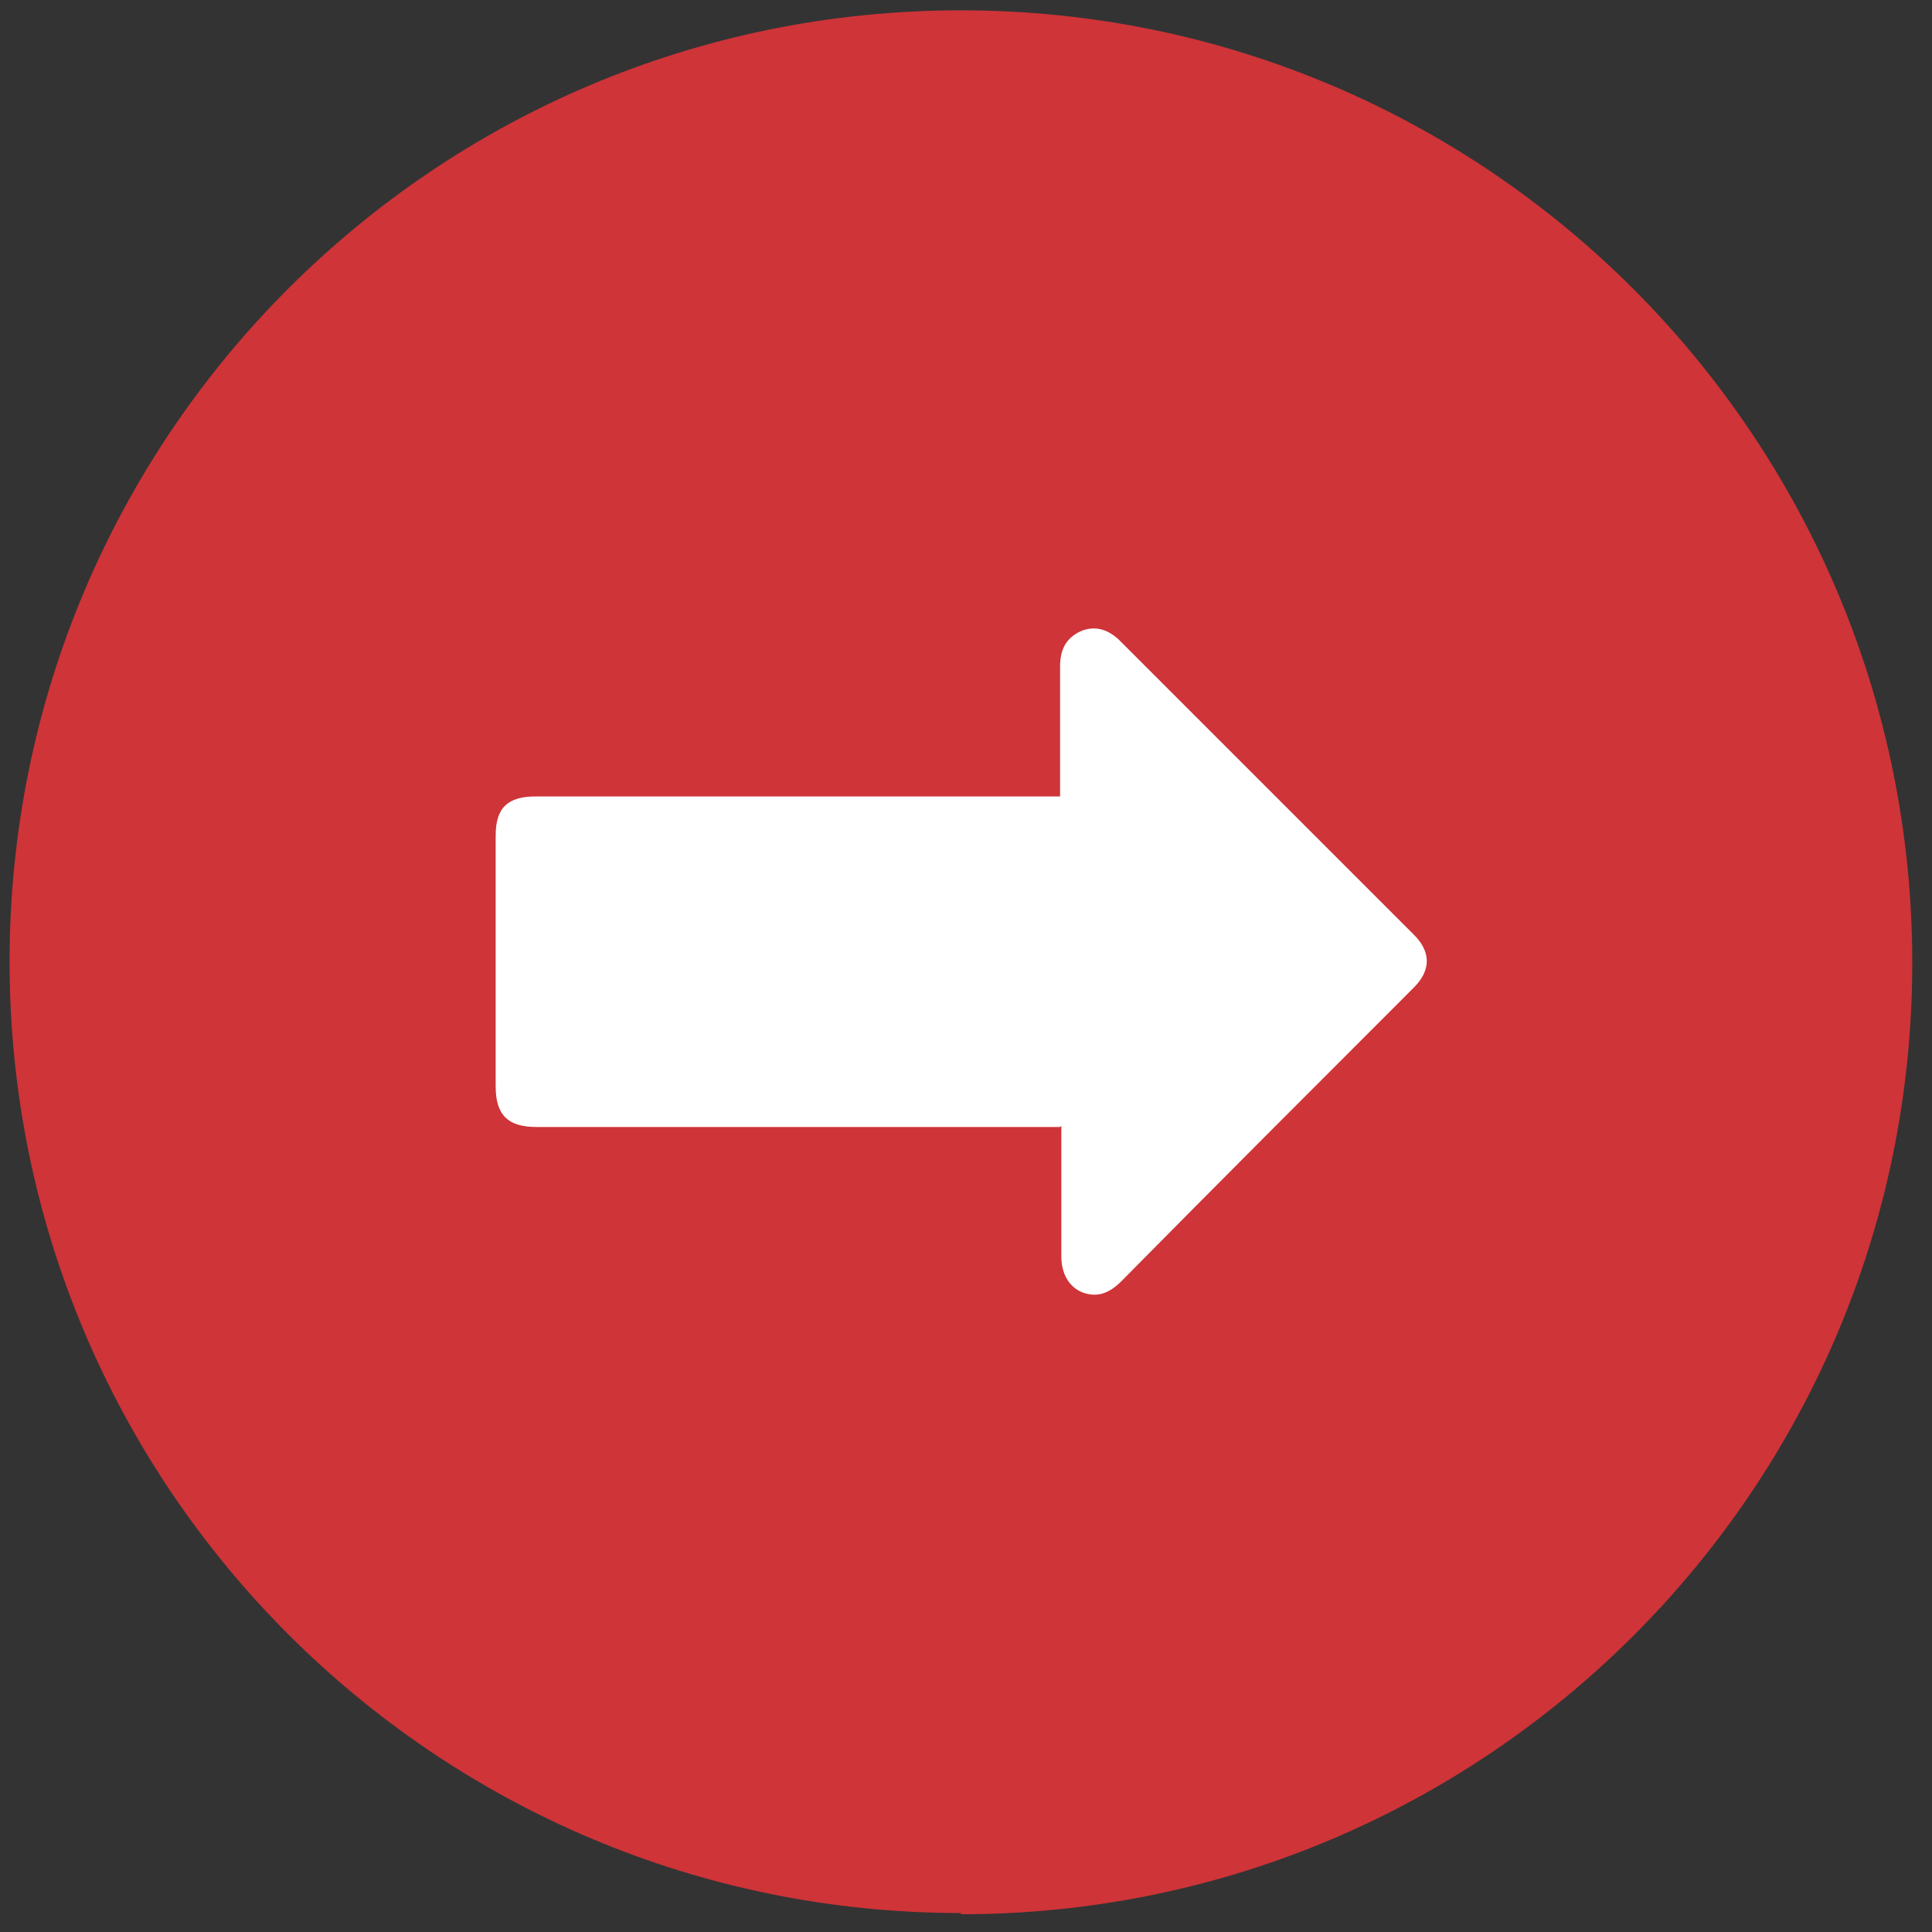
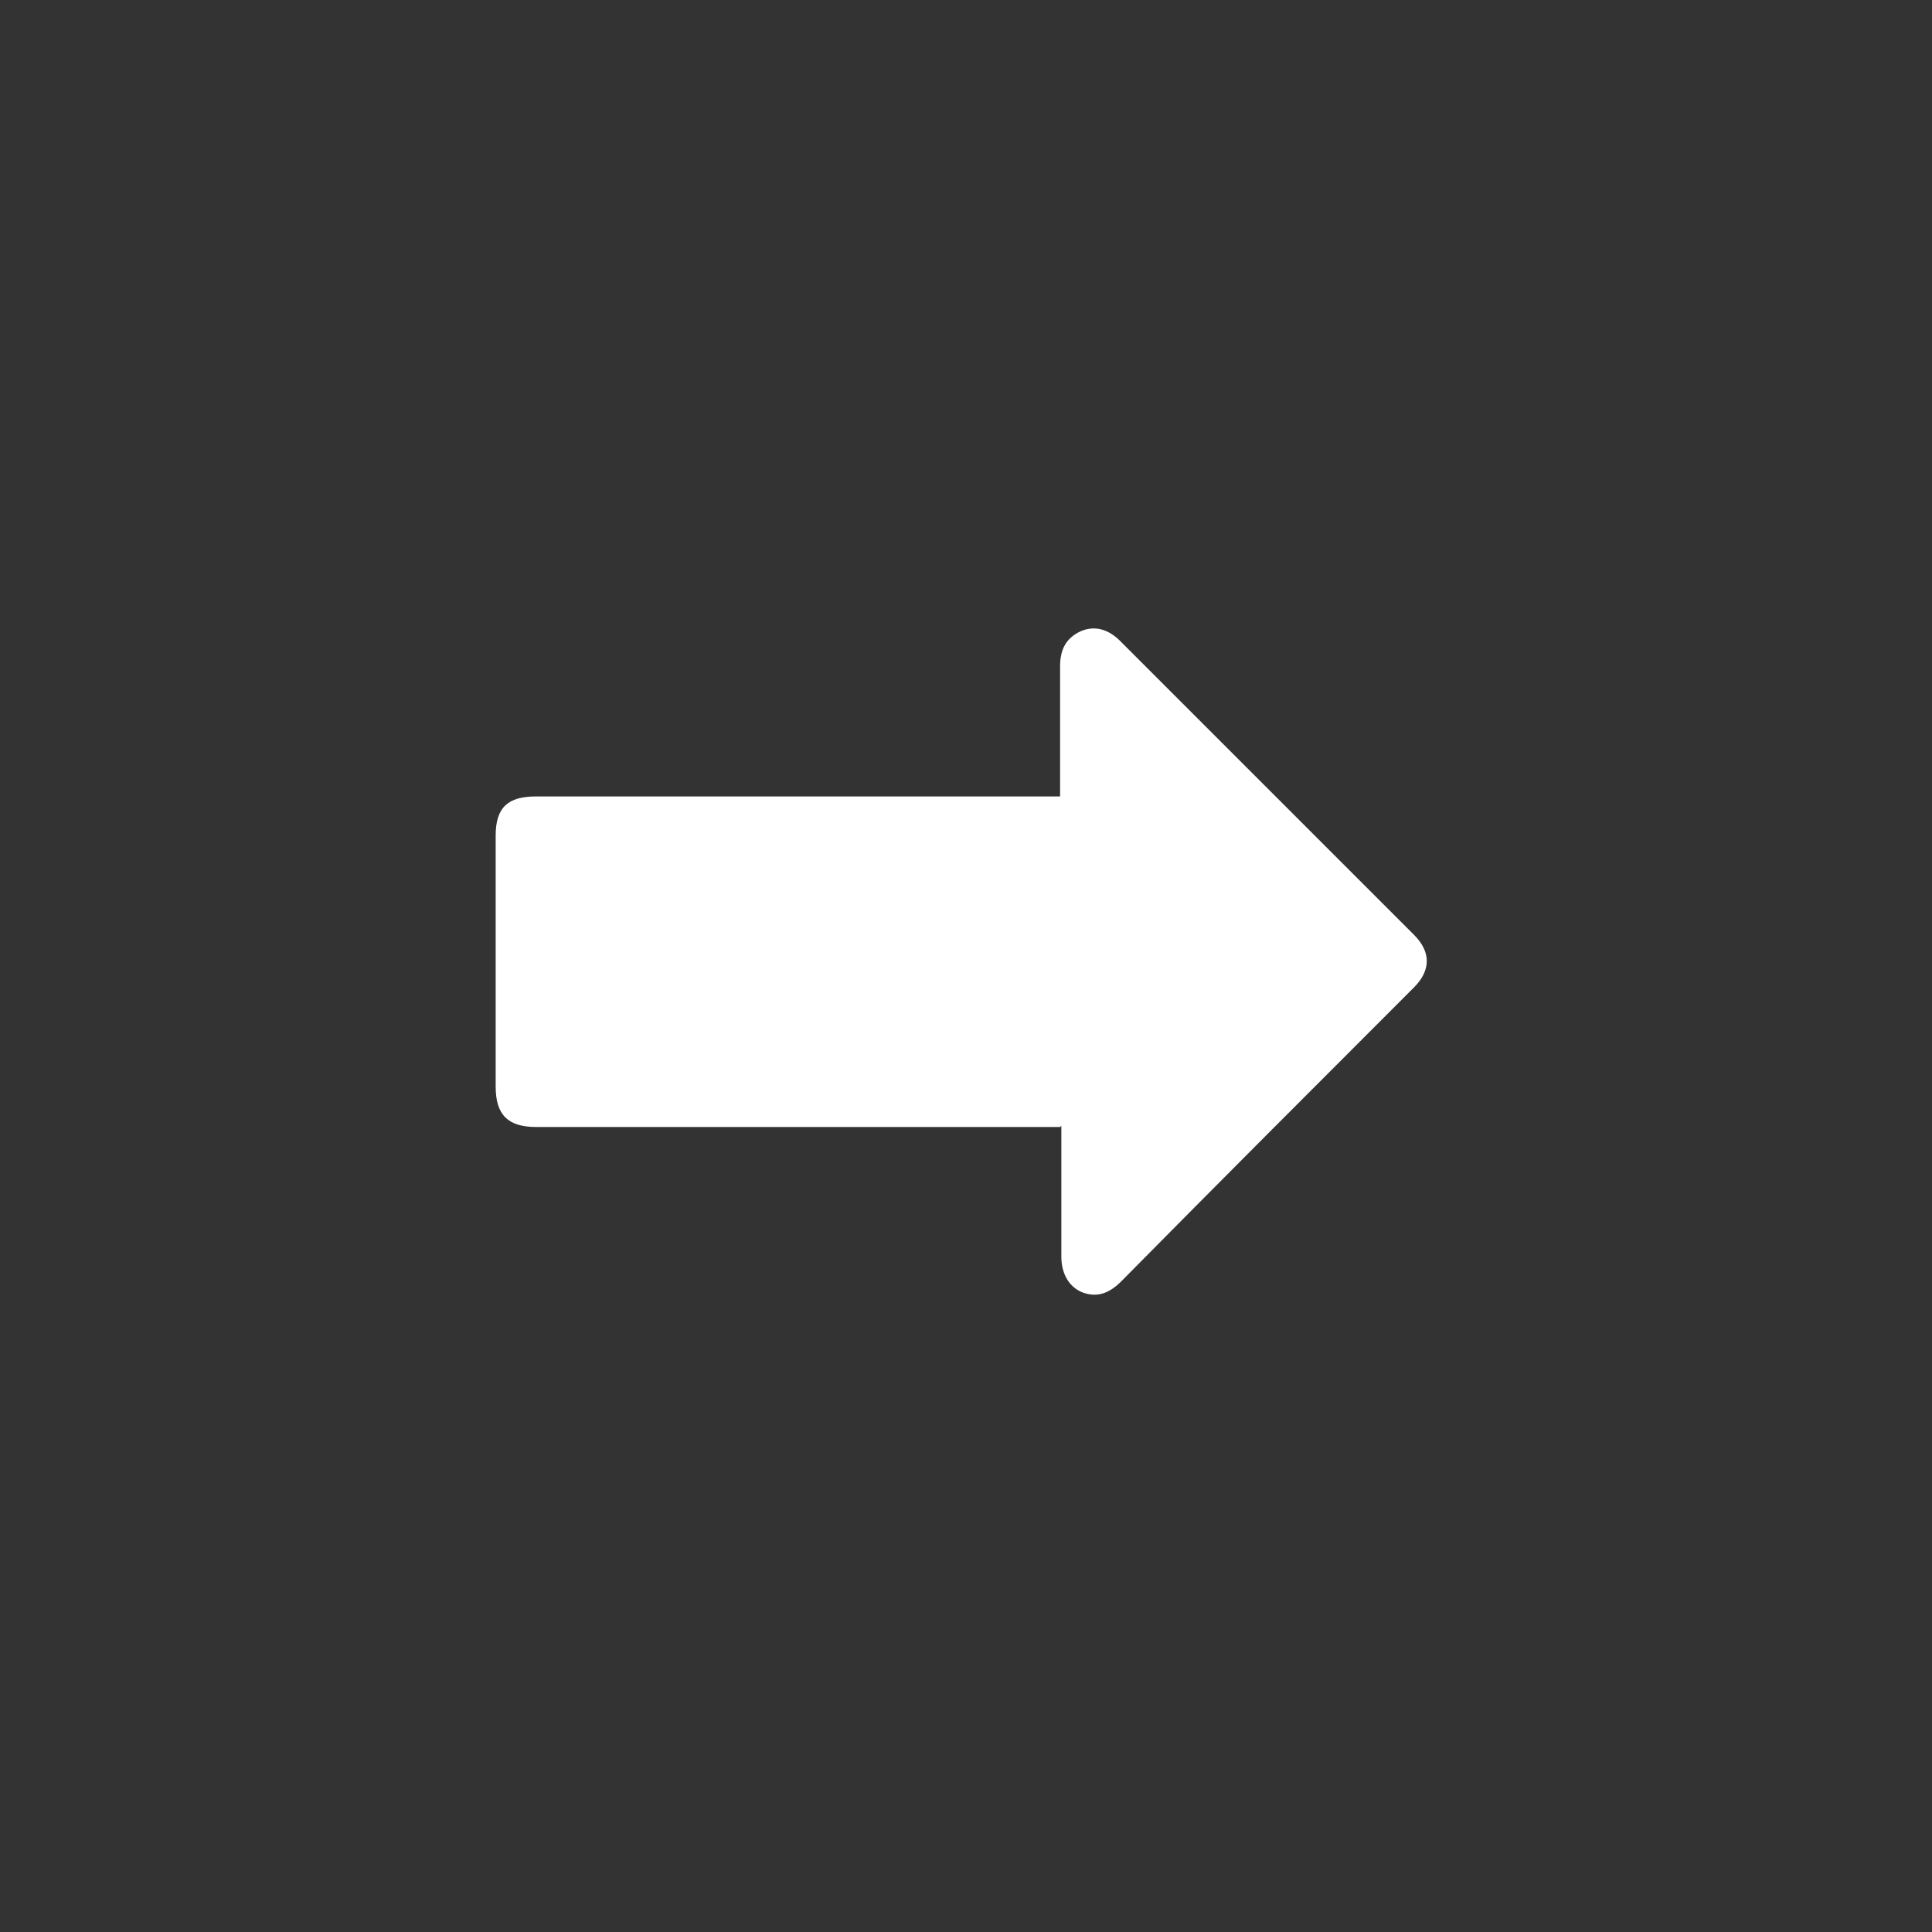
<svg xmlns="http://www.w3.org/2000/svg" width="43" height="43" viewBox="0 0 43 43" fill="none">
  <rect x="0" y="0" width="43" height="43" fill="#333333" stroke="none" />
  <g clip-path="url(#clip0_1180_538)">
-     <path d="M21.387 42.605C33.078 42.605 42.561 33.122 42.561 21.432C42.561 9.741 33.105 0.23 21.387 0.23C9.669 0.23 0.213 9.714 0.213 21.404C0.213 33.095 9.696 42.578 21.387 42.578" fill="#CE3438" />
    <path d="M23.594 25.083H11.931C11.304 25.083 11.032 24.811 11.032 24.184V18.598C11.032 17.971 11.304 17.726 11.931 17.726H23.594C23.594 17.726 23.594 17.562 23.594 17.48C23.594 16.608 23.594 15.736 23.594 14.837C23.594 14.483 23.703 14.21 24.058 14.047C24.384 13.91 24.684 14.019 24.93 14.265C27.11 16.445 29.29 18.625 31.47 20.805C31.851 21.186 31.851 21.595 31.47 21.977C29.29 24.157 27.11 26.337 24.957 28.517C24.712 28.762 24.439 28.898 24.085 28.762C23.758 28.626 23.622 28.299 23.622 27.972C23.622 27.1 23.622 26.228 23.622 25.356V25.056L23.594 25.083Z" fill="white" />
  </g>
  <defs>
    <clipPath id="clip0_1180_538">
      <rect width="42.375" height="42.375" fill="white" transform="translate(0.213 0.23)" />
    </clipPath>
  </defs>
</svg>